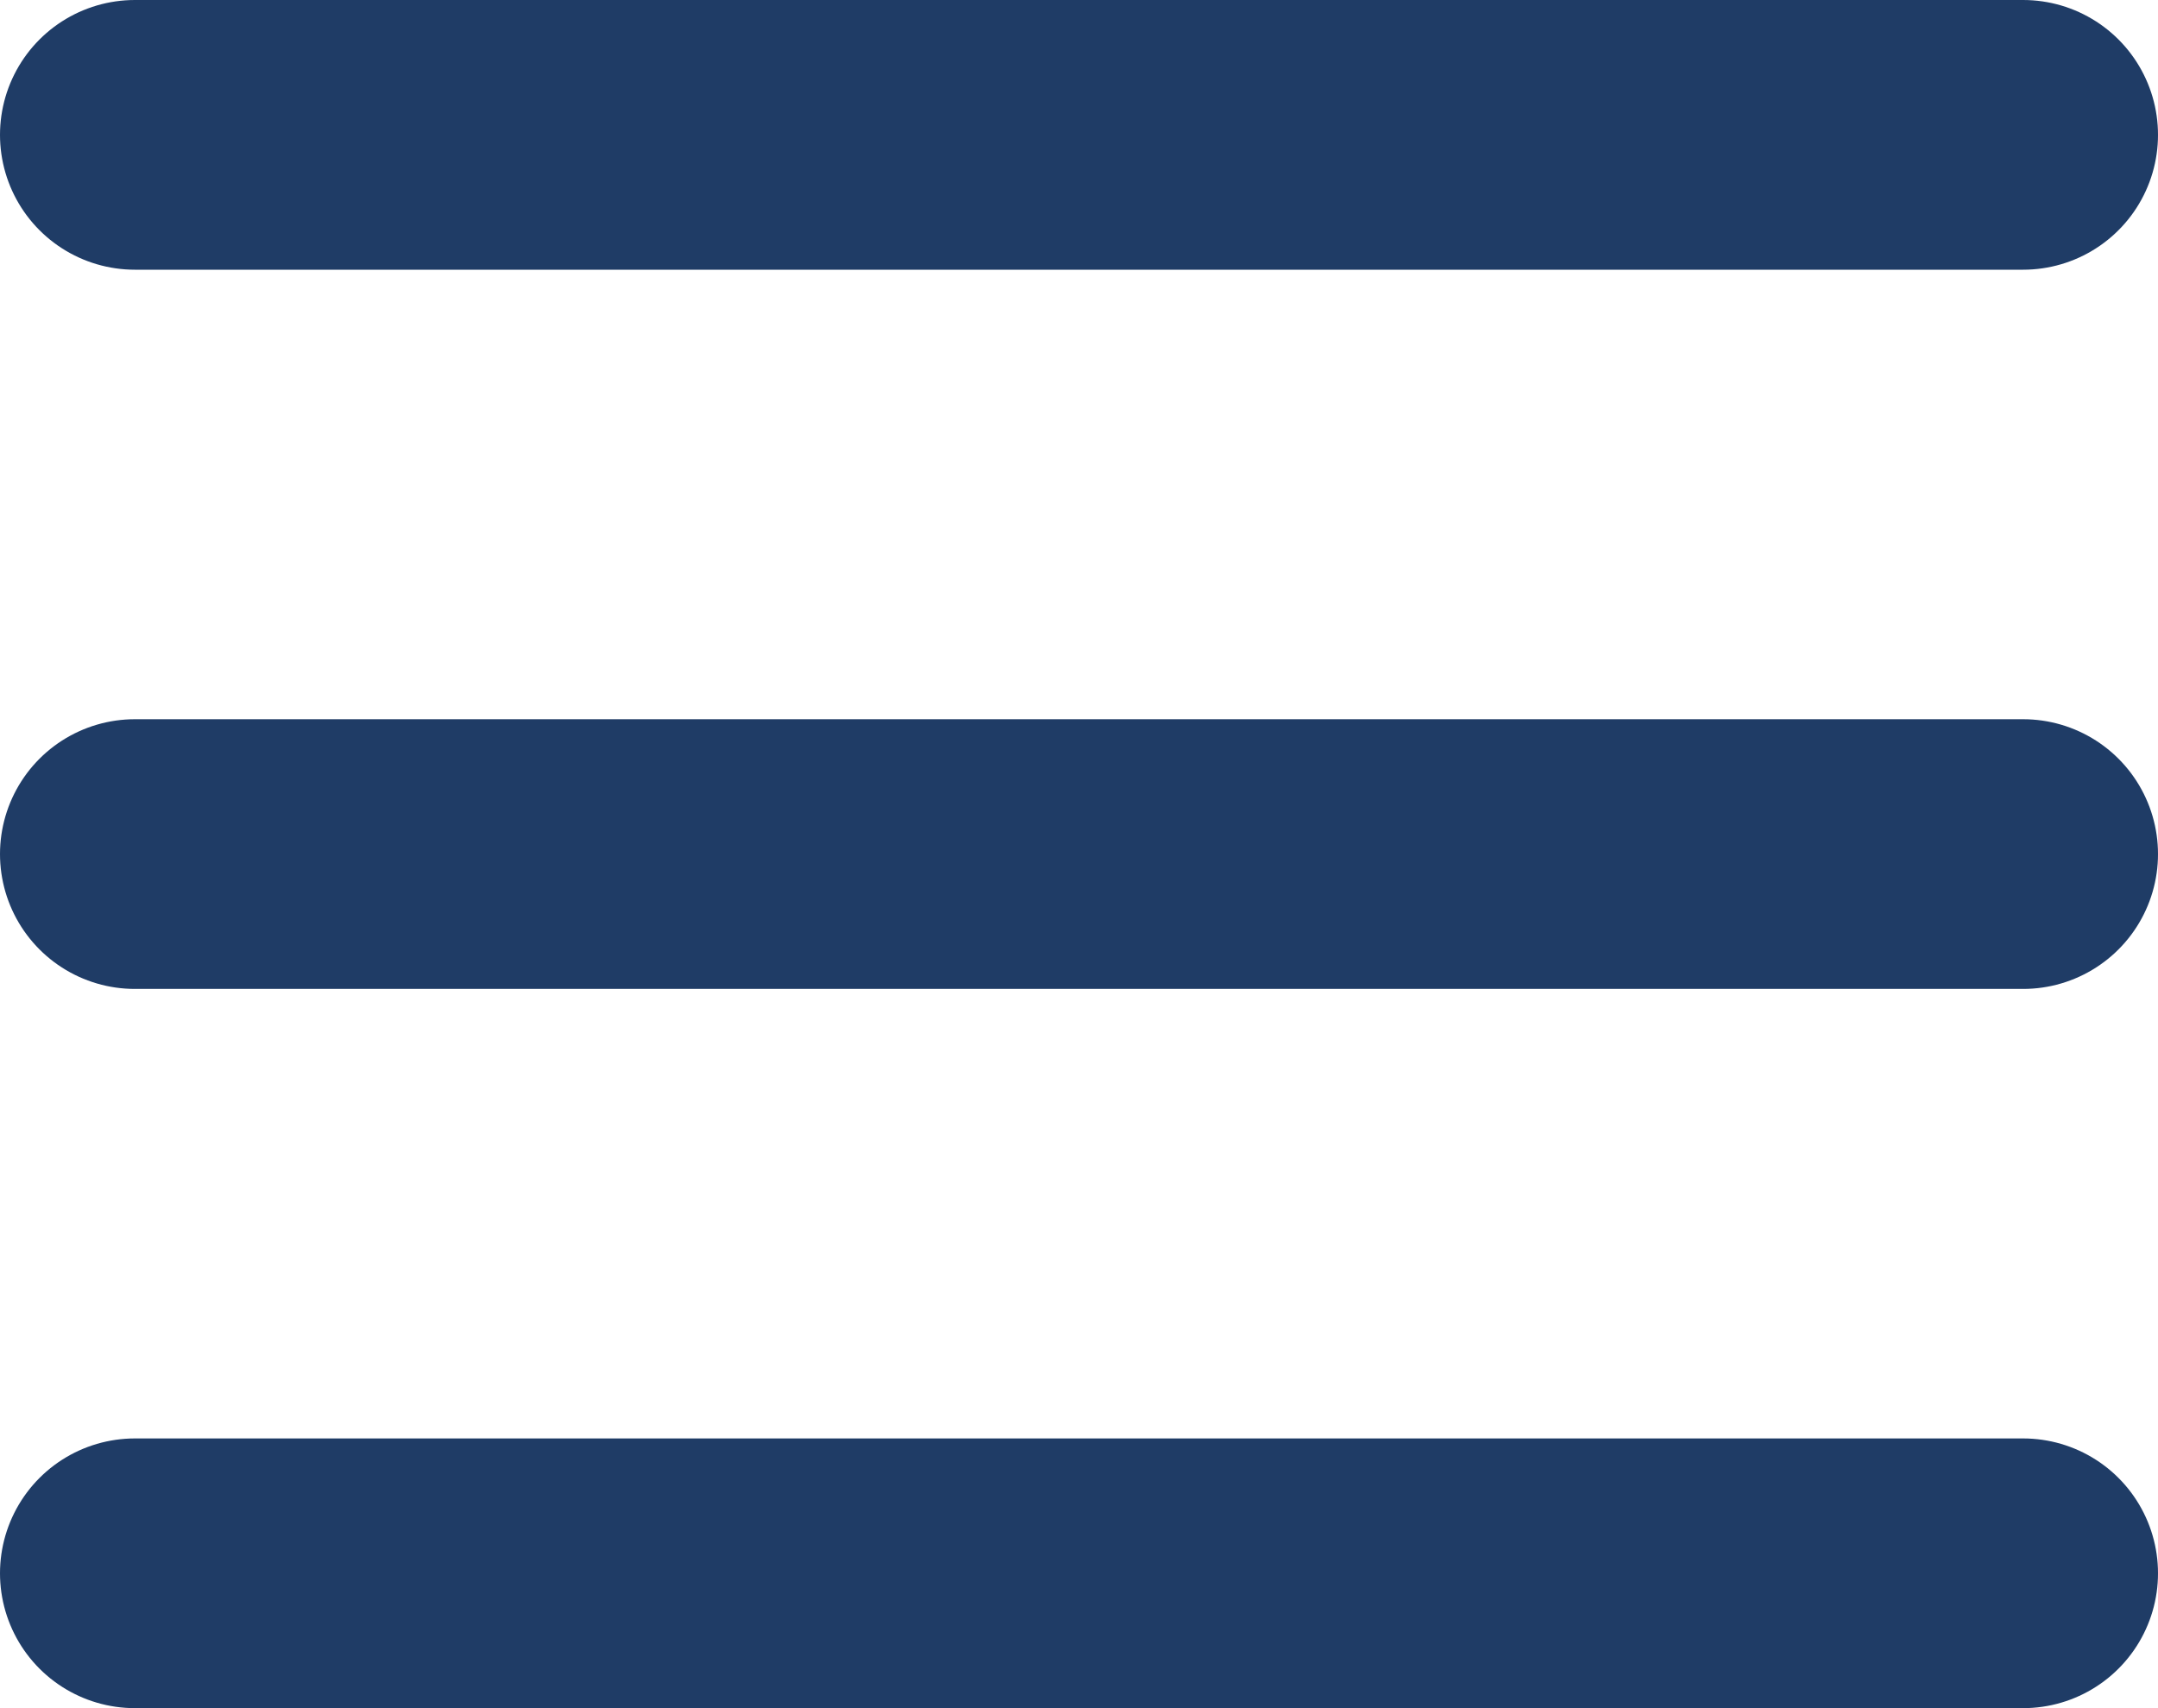
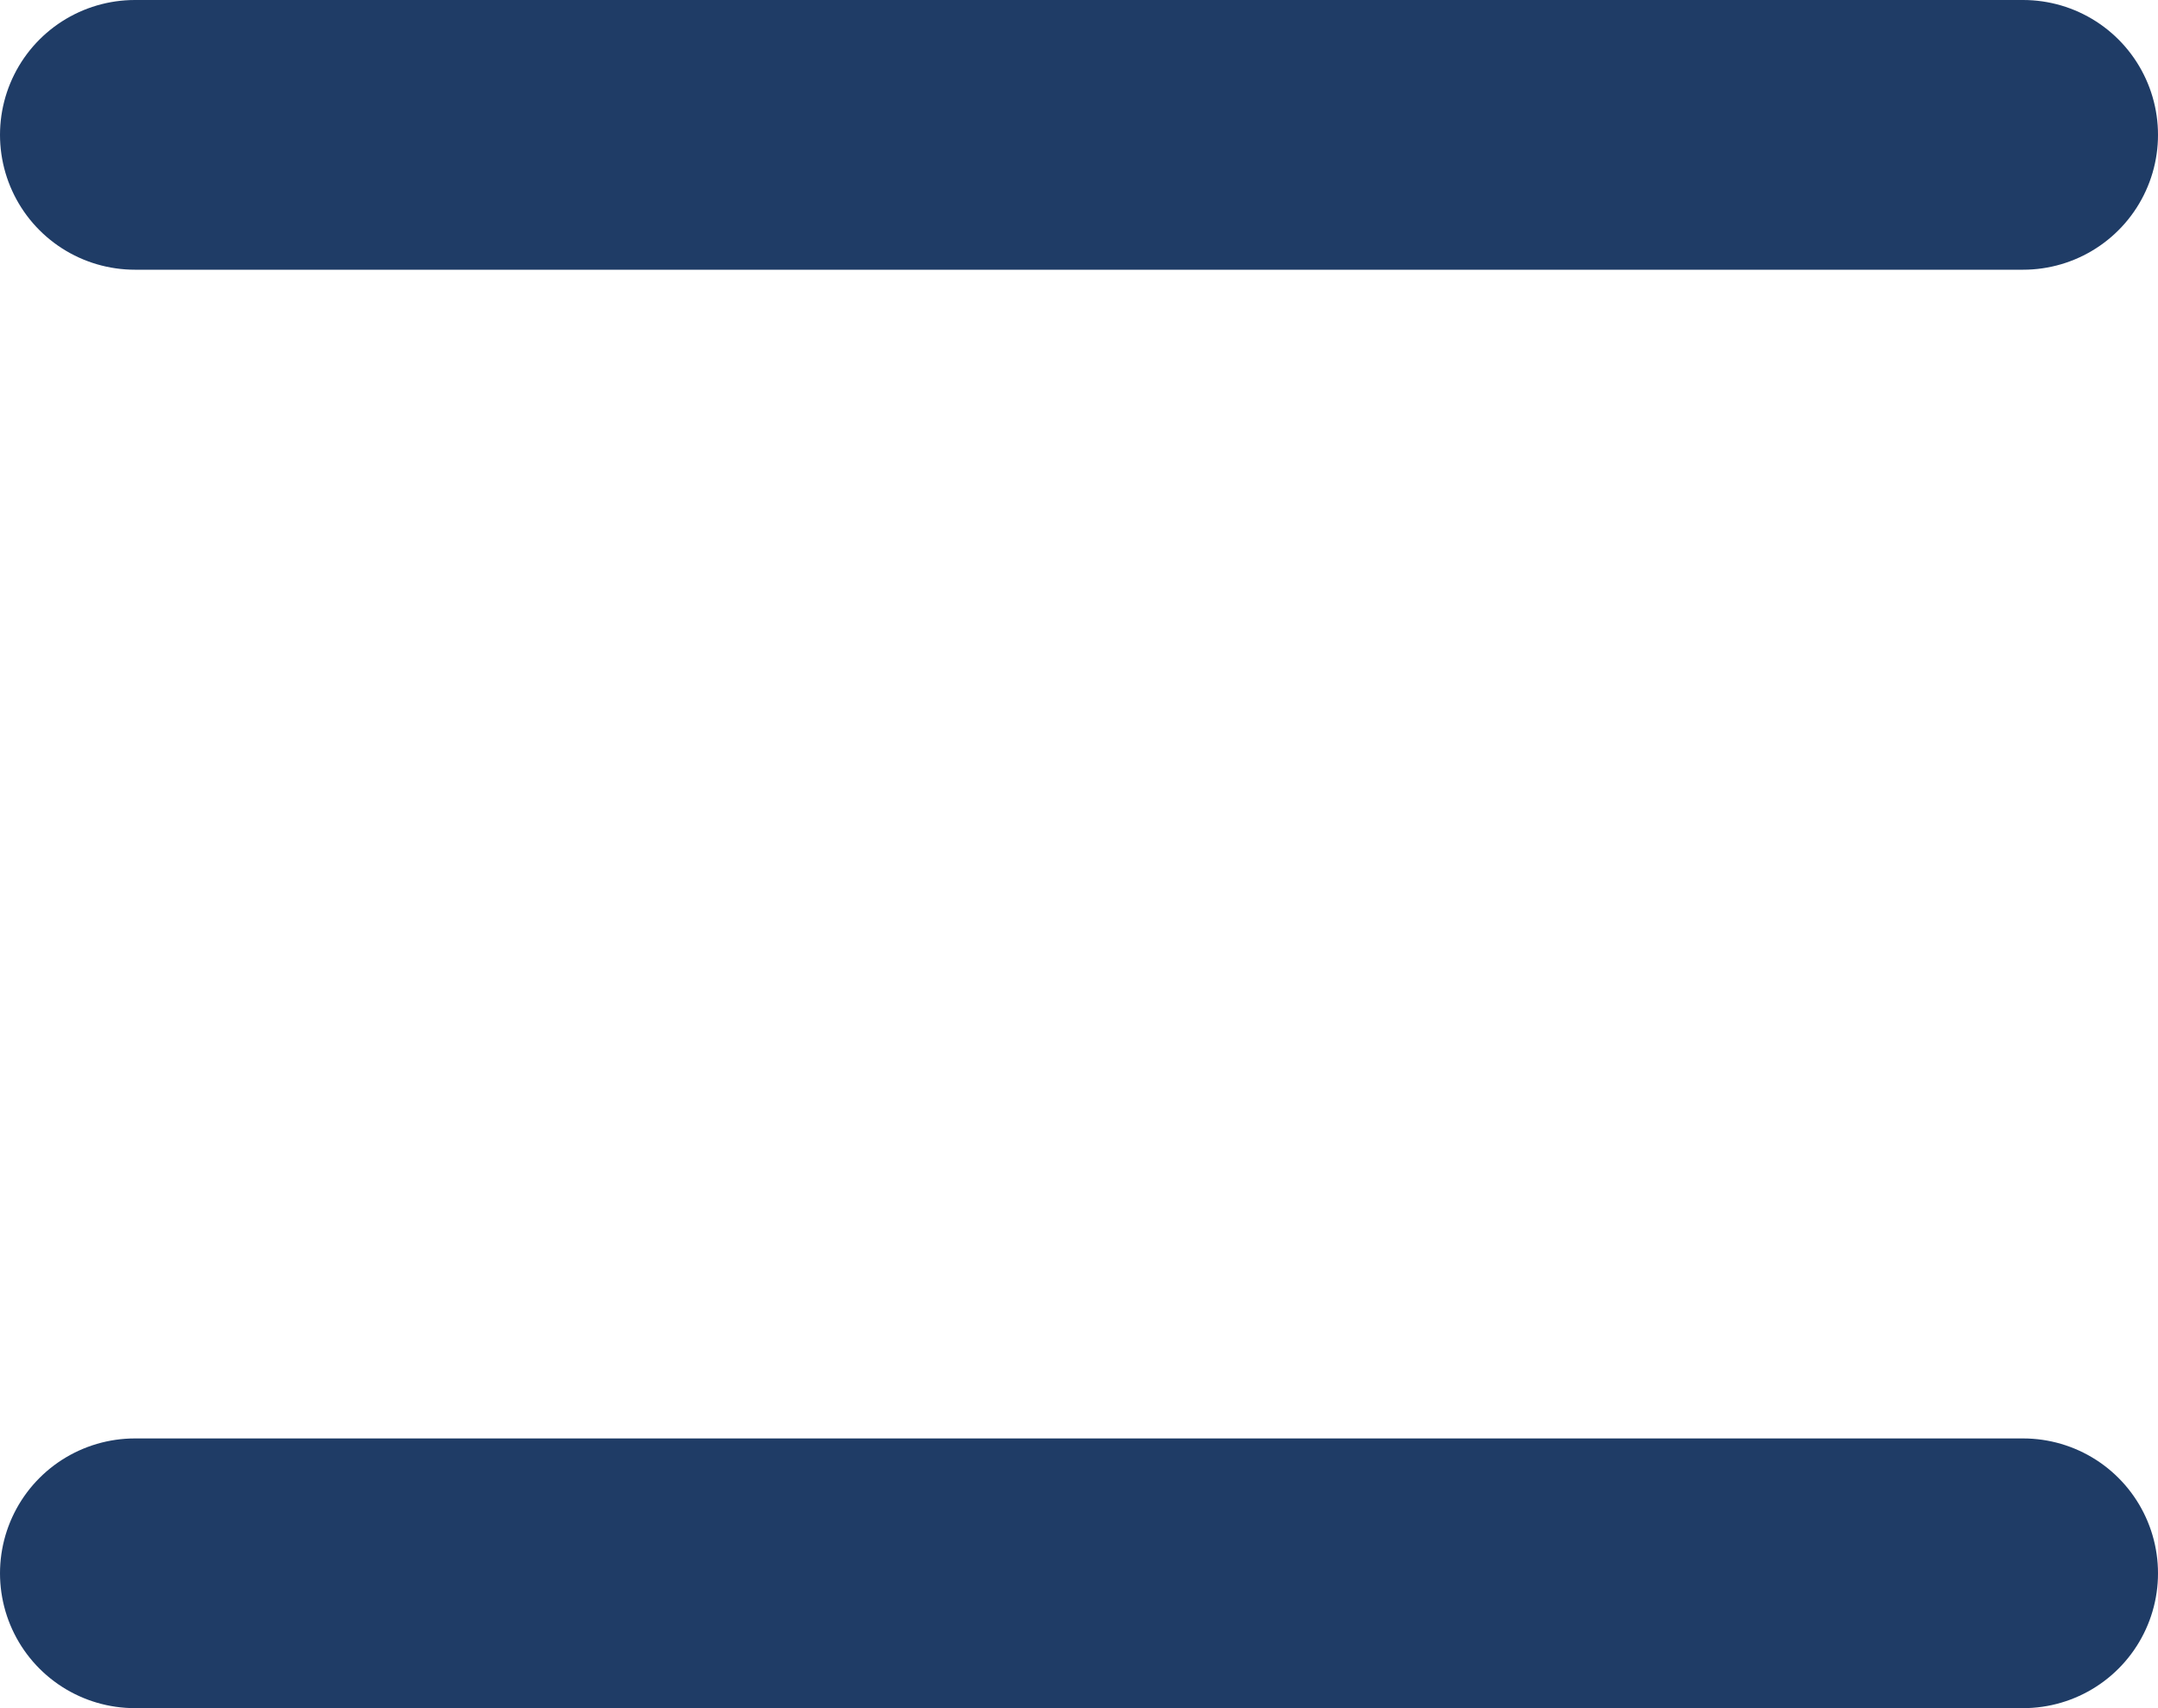
<svg xmlns="http://www.w3.org/2000/svg" version="1.1" id="Layer_1" x="0px" y="0px" viewBox="0 0 24 19" style="enable-background:new 0 0 24 19;" xml:space="preserve">
  <style type="text/css">
	.st0{fill:none;stroke:#1F3C66;stroke-width:3;stroke-linecap:round;}
</style>
  <line id="Line_72" class="st0" x1="1.5" y1="1.5" x2="22.5" y2="1.5" />
-   <line id="Line_73" class="st0" x1="1.5" y1="9.5" x2="22.5" y2="9.5" />
  <line id="Line_74" class="st0" x1="1.5" y1="17.5" x2="22.5" y2="17.5" />
</svg>